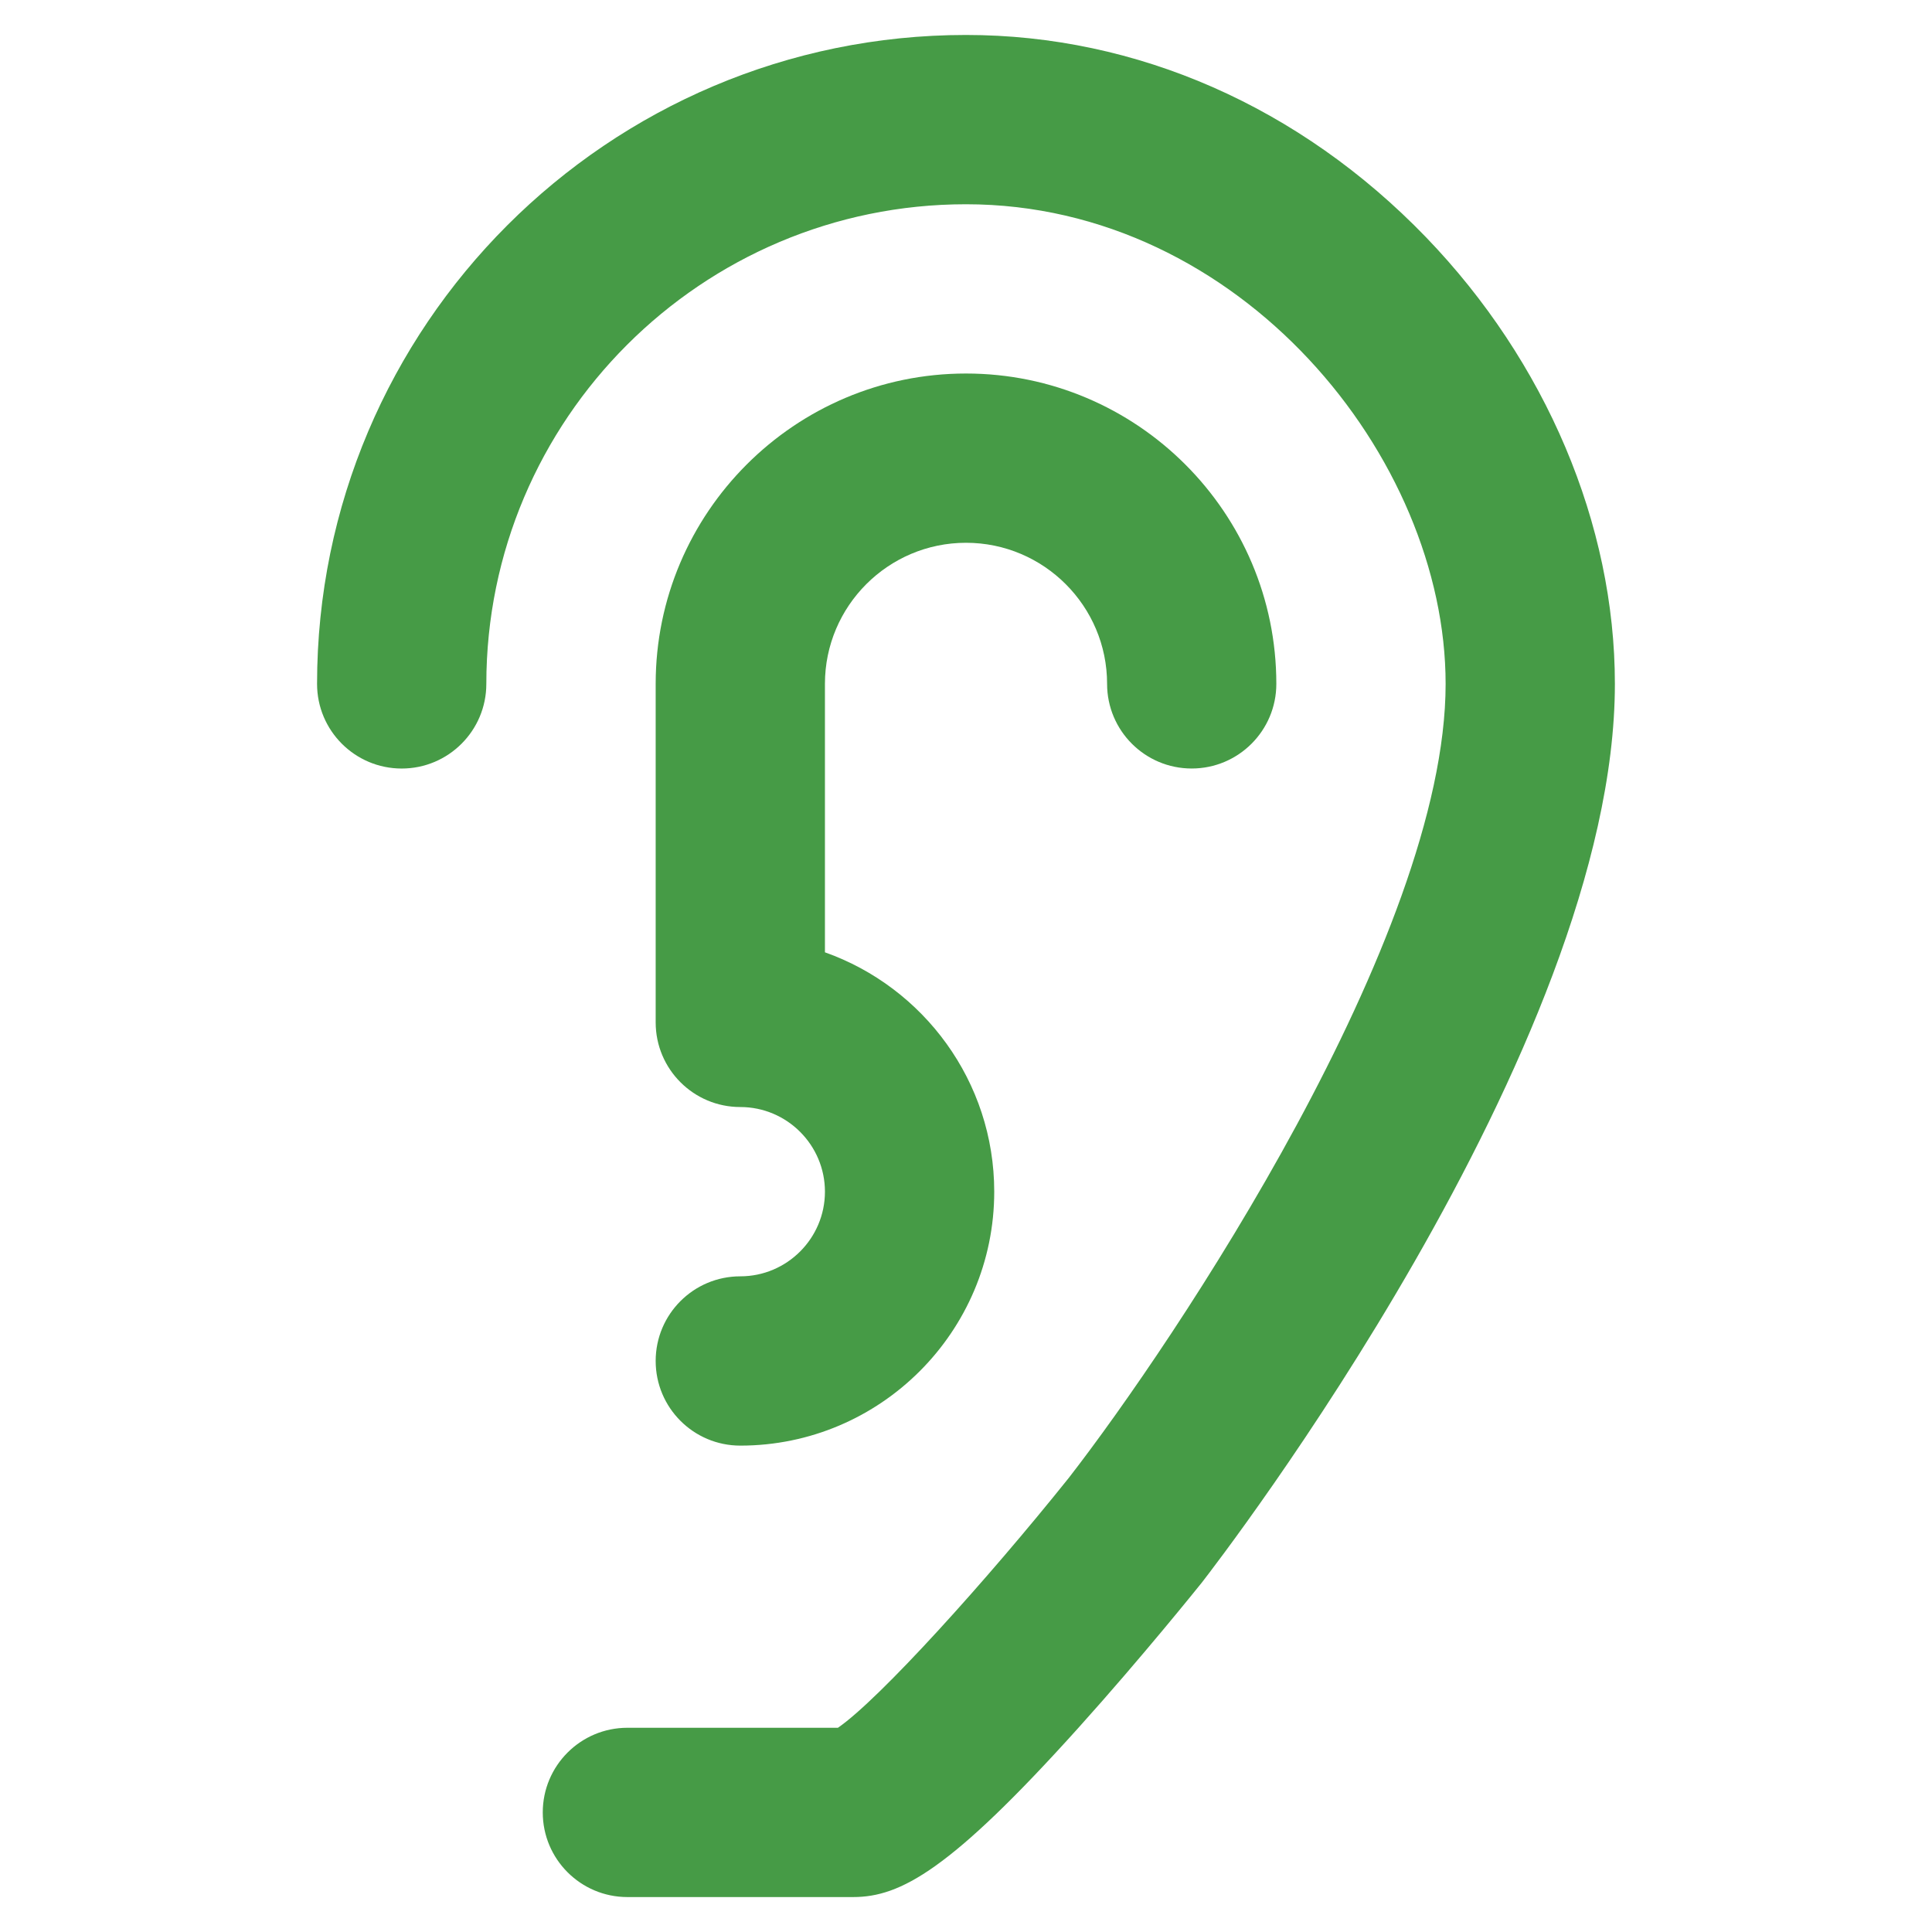
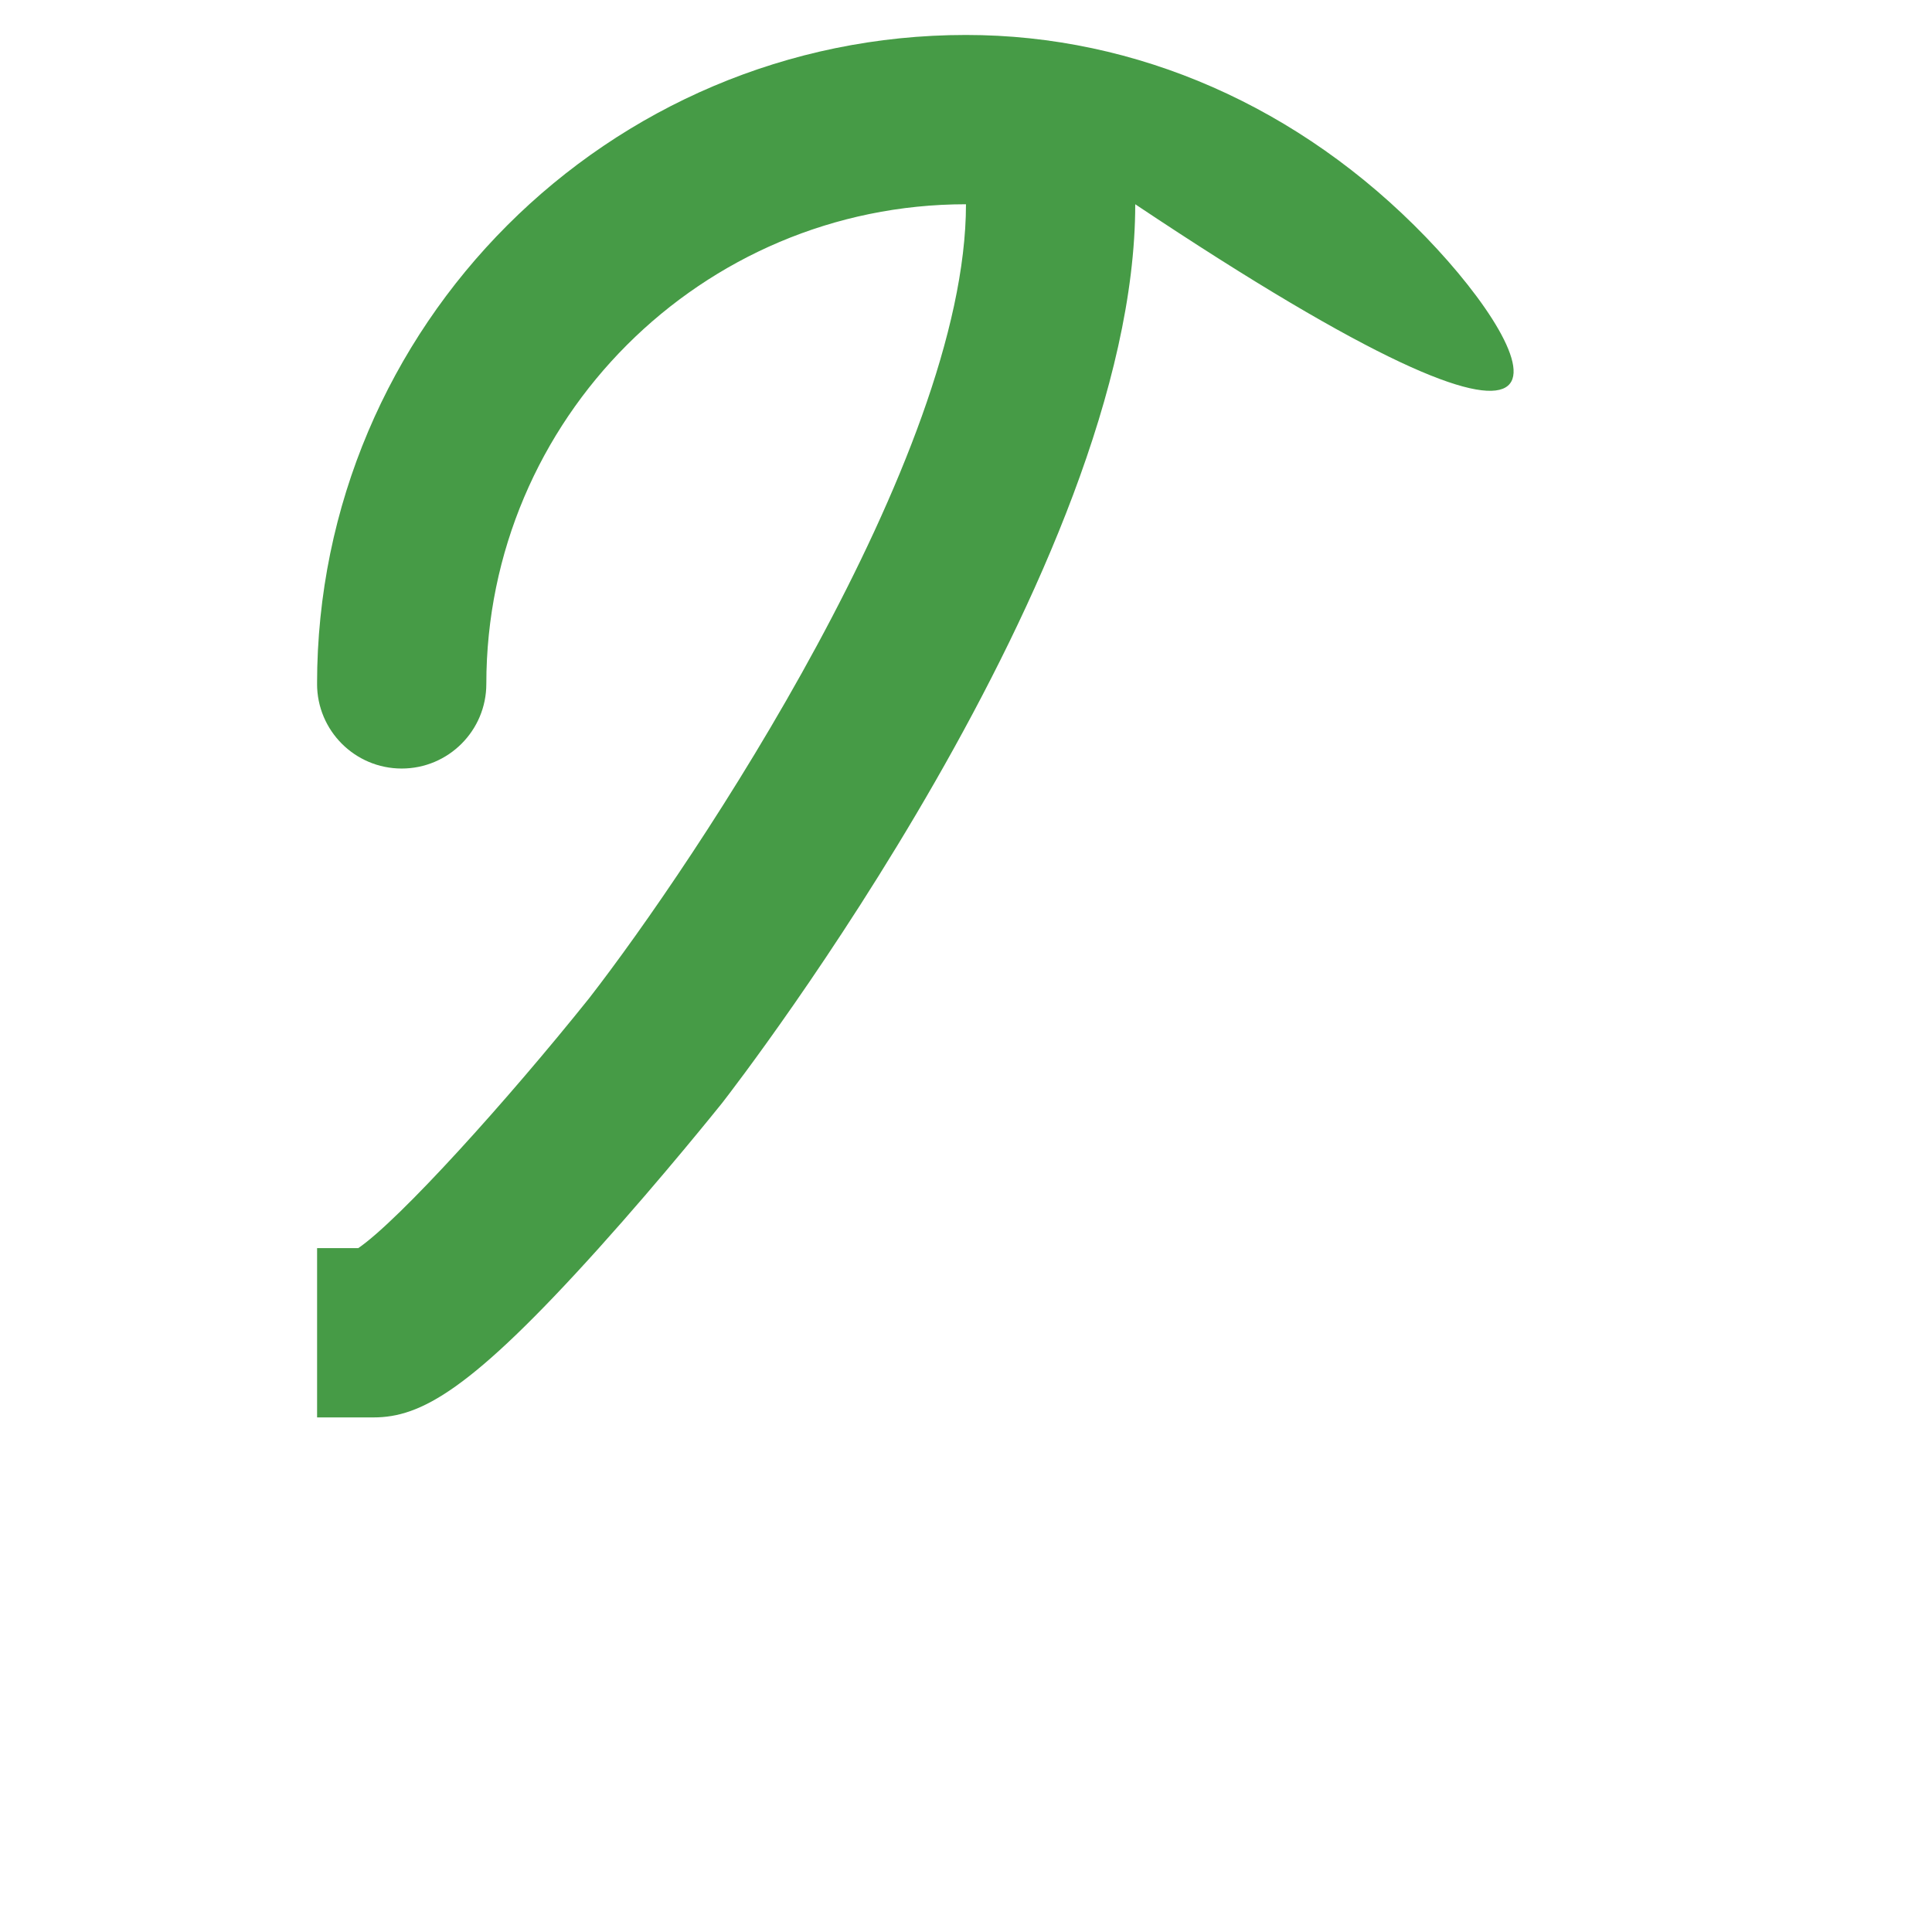
<svg xmlns="http://www.w3.org/2000/svg" xmlns:xlink="http://www.w3.org/1999/xlink" version="1.1" id="Capa_1" x="0px" y="0px" width="72px" height="72px" viewBox="0 0 72 72" enable-background="new 0 0 72 72" xml:space="preserve">
  <g>
    <defs>
      <rect id="SVGID_1_" x="11.817" y="1.303" width="48.365" height="69.395" />
    </defs>
    <clipPath id="SVGID_2_">
      <use xlink:href="#SVGID_1_" overflow="visible" />
    </clipPath>
-     <path clip-path="url(#SVGID_2_)" fill="#469B46" d="M53.14,8.838C48.449,3.979,42.363,1.303,36,1.303   c-13.334,0-24.184,10.849-24.184,24.184c0,1.741,1.412,3.154,3.154,3.154s3.154-1.413,3.154-3.154   c0-9.856,8.019-17.875,17.875-17.875c10.23,0,17.875,9.437,17.875,17.875c0,9.434-10.125,24.541-14.043,29.589   c-3.043,3.802-7.06,8.252-8.604,9.313h-7.845c-1.741,0-3.155,1.412-3.155,3.155c0,1.742,1.414,3.154,3.155,3.154h8.411h0.001   c1.764,0,3.623-1.005,8.39-6.301c2.399-2.667,4.498-5.287,4.587-5.397c0.01-0.01,0.019-0.022,0.027-0.034   c0.627-0.808,15.384-19.937,15.384-33.479C60.183,19.544,57.614,13.476,53.14,8.838" />
-     <path clip-path="url(#SVGID_2_)" fill="#469B46" d="M27.589,47.565c-1.742,0-3.154,1.412-3.154,3.154   c0,1.743,1.412,3.155,3.154,3.155c5.217,0,9.463-4.245,9.463-9.463c0-4.112-2.637-7.619-6.309-8.921V25.486   c0-2.899,2.358-5.258,5.257-5.258c2.899,0,5.258,2.358,5.258,5.258c0,1.741,1.41,3.154,3.153,3.154   c1.742,0,3.154-1.413,3.154-3.154c0-6.378-5.188-11.566-11.565-11.566c-6.377,0-11.565,5.188-11.565,11.566v12.616   c0,1.742,1.412,3.154,3.154,3.154c1.738,0,3.154,1.415,3.154,3.155C30.743,46.149,29.327,47.565,27.589,47.565" />
+     <path clip-path="url(#SVGID_2_)" fill="#469B46" d="M53.14,8.838C48.449,3.979,42.363,1.303,36,1.303   c-13.334,0-24.184,10.849-24.184,24.184c0,1.741,1.412,3.154,3.154,3.154s3.154-1.413,3.154-3.154   c0-9.856,8.019-17.875,17.875-17.875c0,9.434-10.125,24.541-14.043,29.589   c-3.043,3.802-7.06,8.252-8.604,9.313h-7.845c-1.741,0-3.155,1.412-3.155,3.155c0,1.742,1.414,3.154,3.155,3.154h8.411h0.001   c1.764,0,3.623-1.005,8.39-6.301c2.399-2.667,4.498-5.287,4.587-5.397c0.01-0.01,0.019-0.022,0.027-0.034   c0.627-0.808,15.384-19.937,15.384-33.479C60.183,19.544,57.614,13.476,53.14,8.838" />
  </g>
  <g>
</g>
  <g>
</g>
  <g>
</g>
  <g>
</g>
  <g>
</g>
  <g>
</g>
  <g>
</g>
  <g>
</g>
  <g>
</g>
  <g>
</g>
  <g>
</g>
  <g>
</g>
  <g>
</g>
  <g>
</g>
  <g>
</g>
</svg>